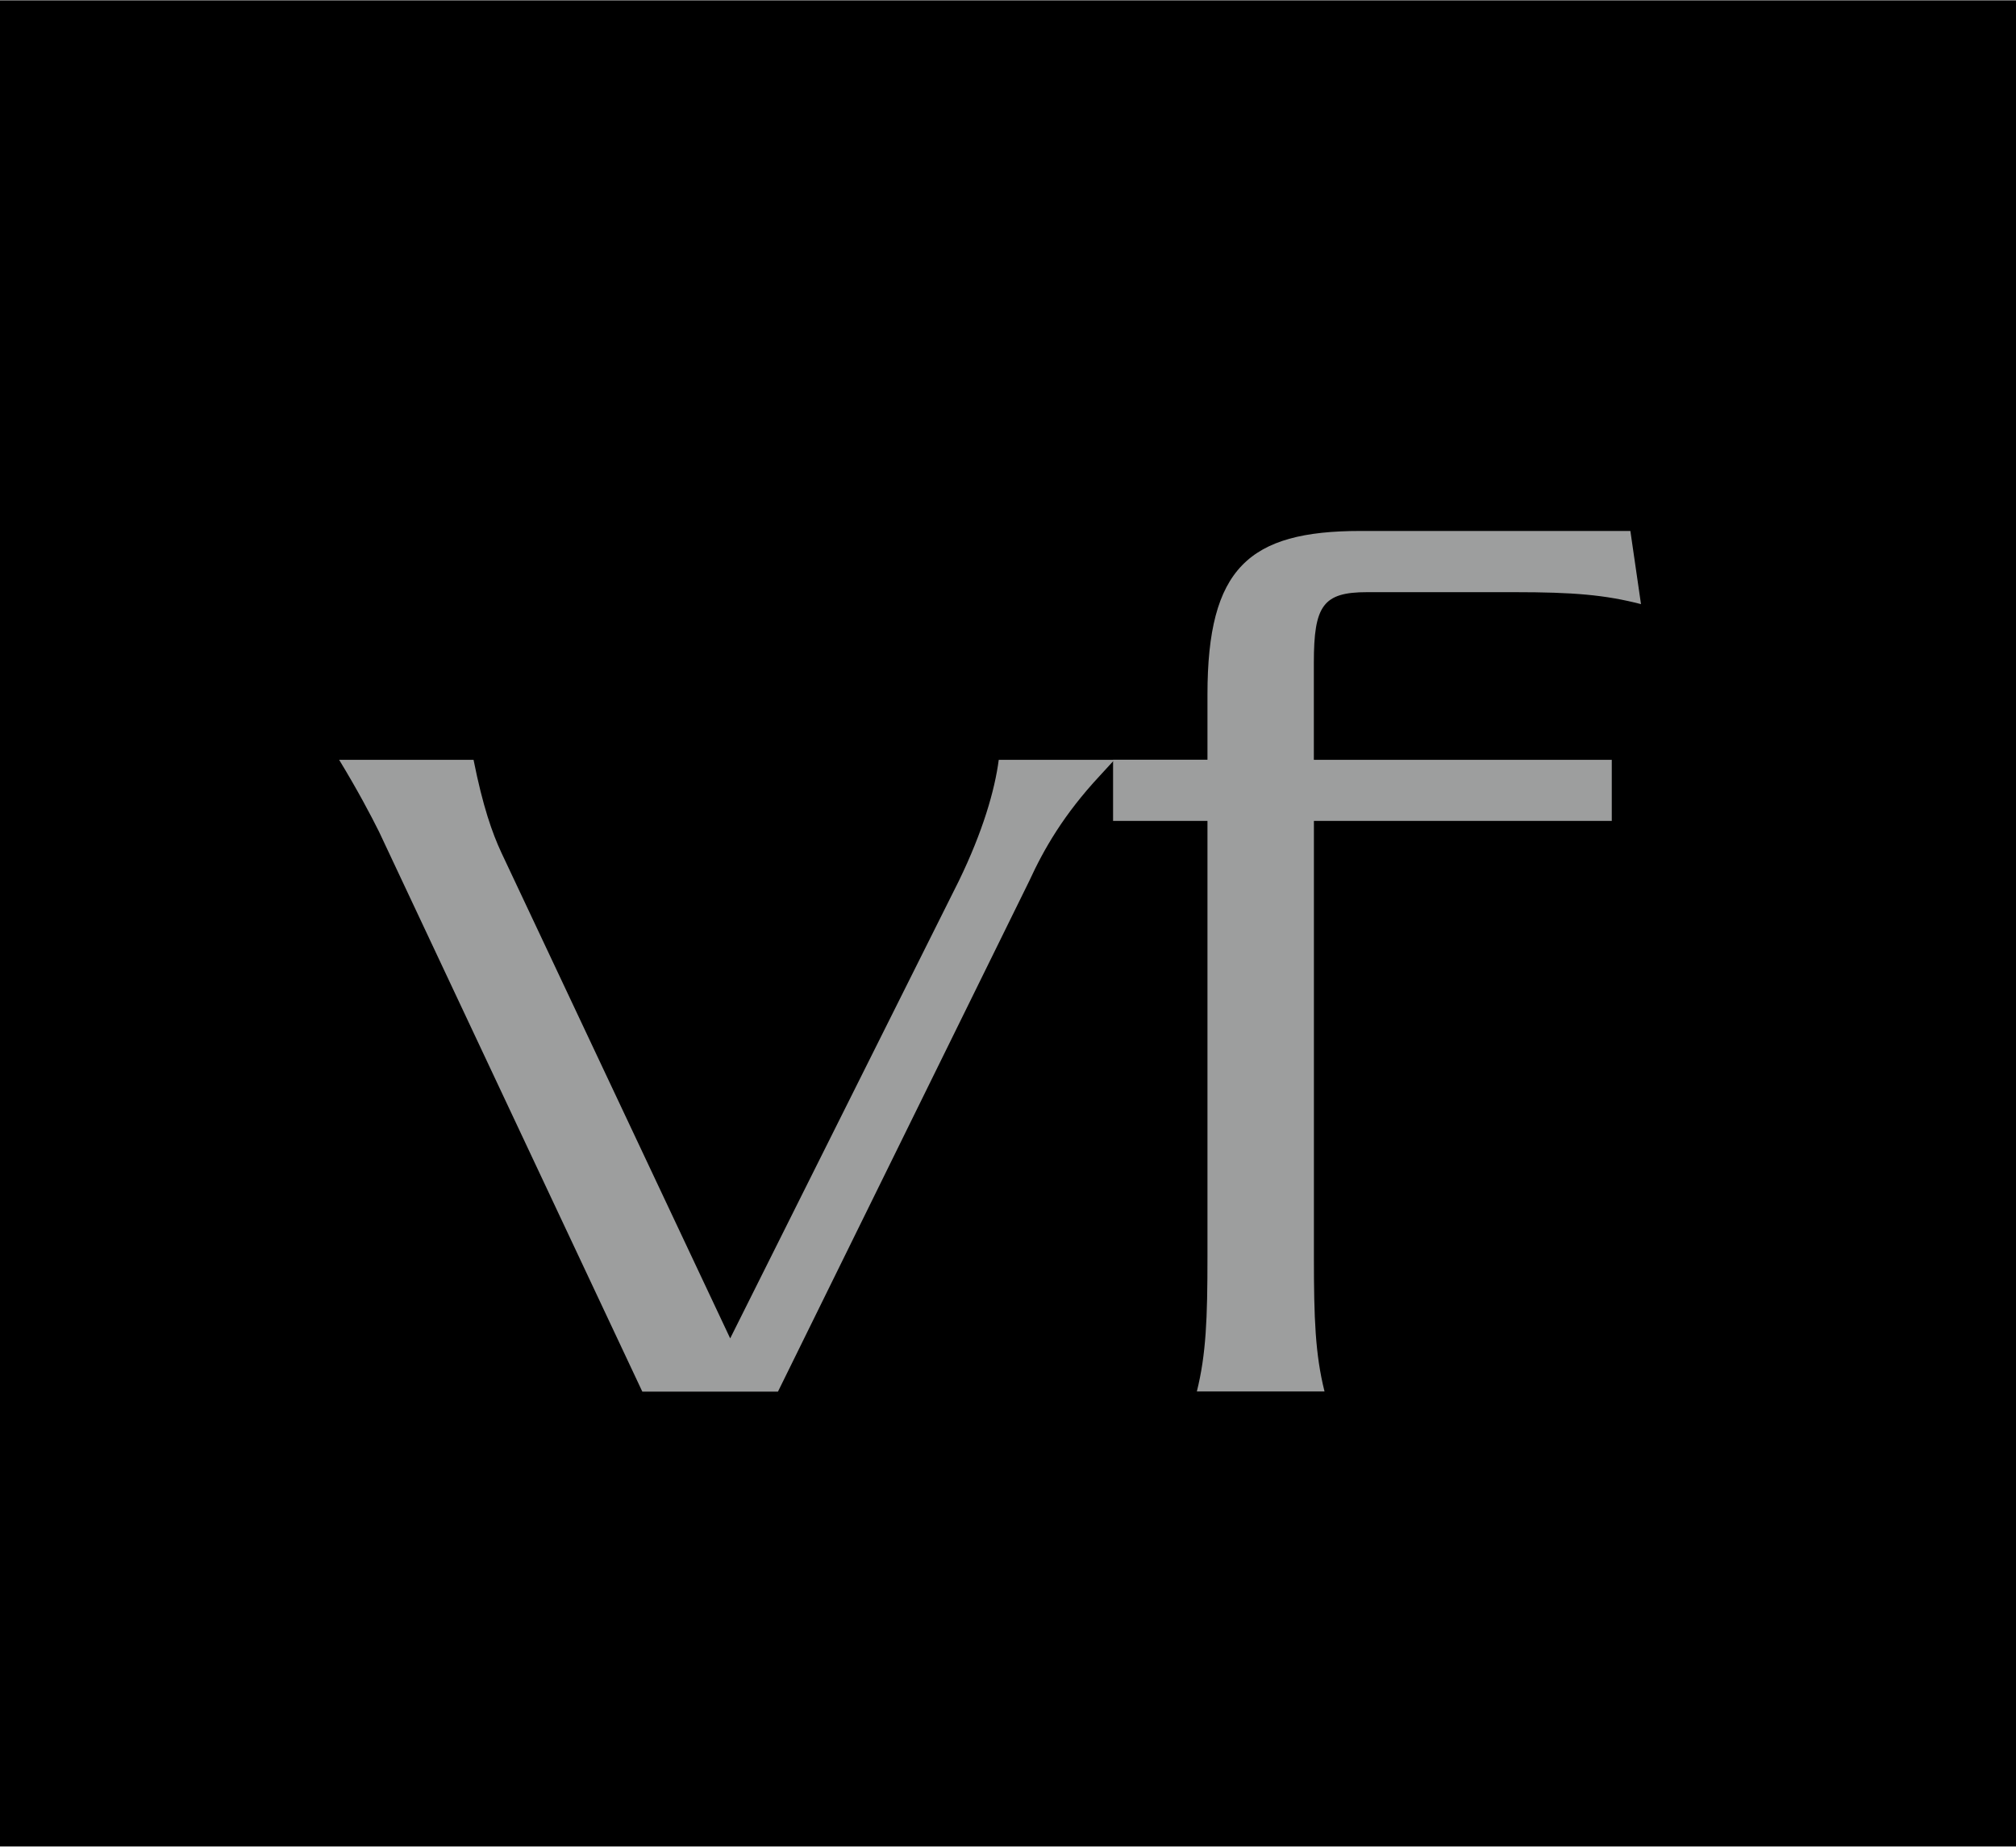
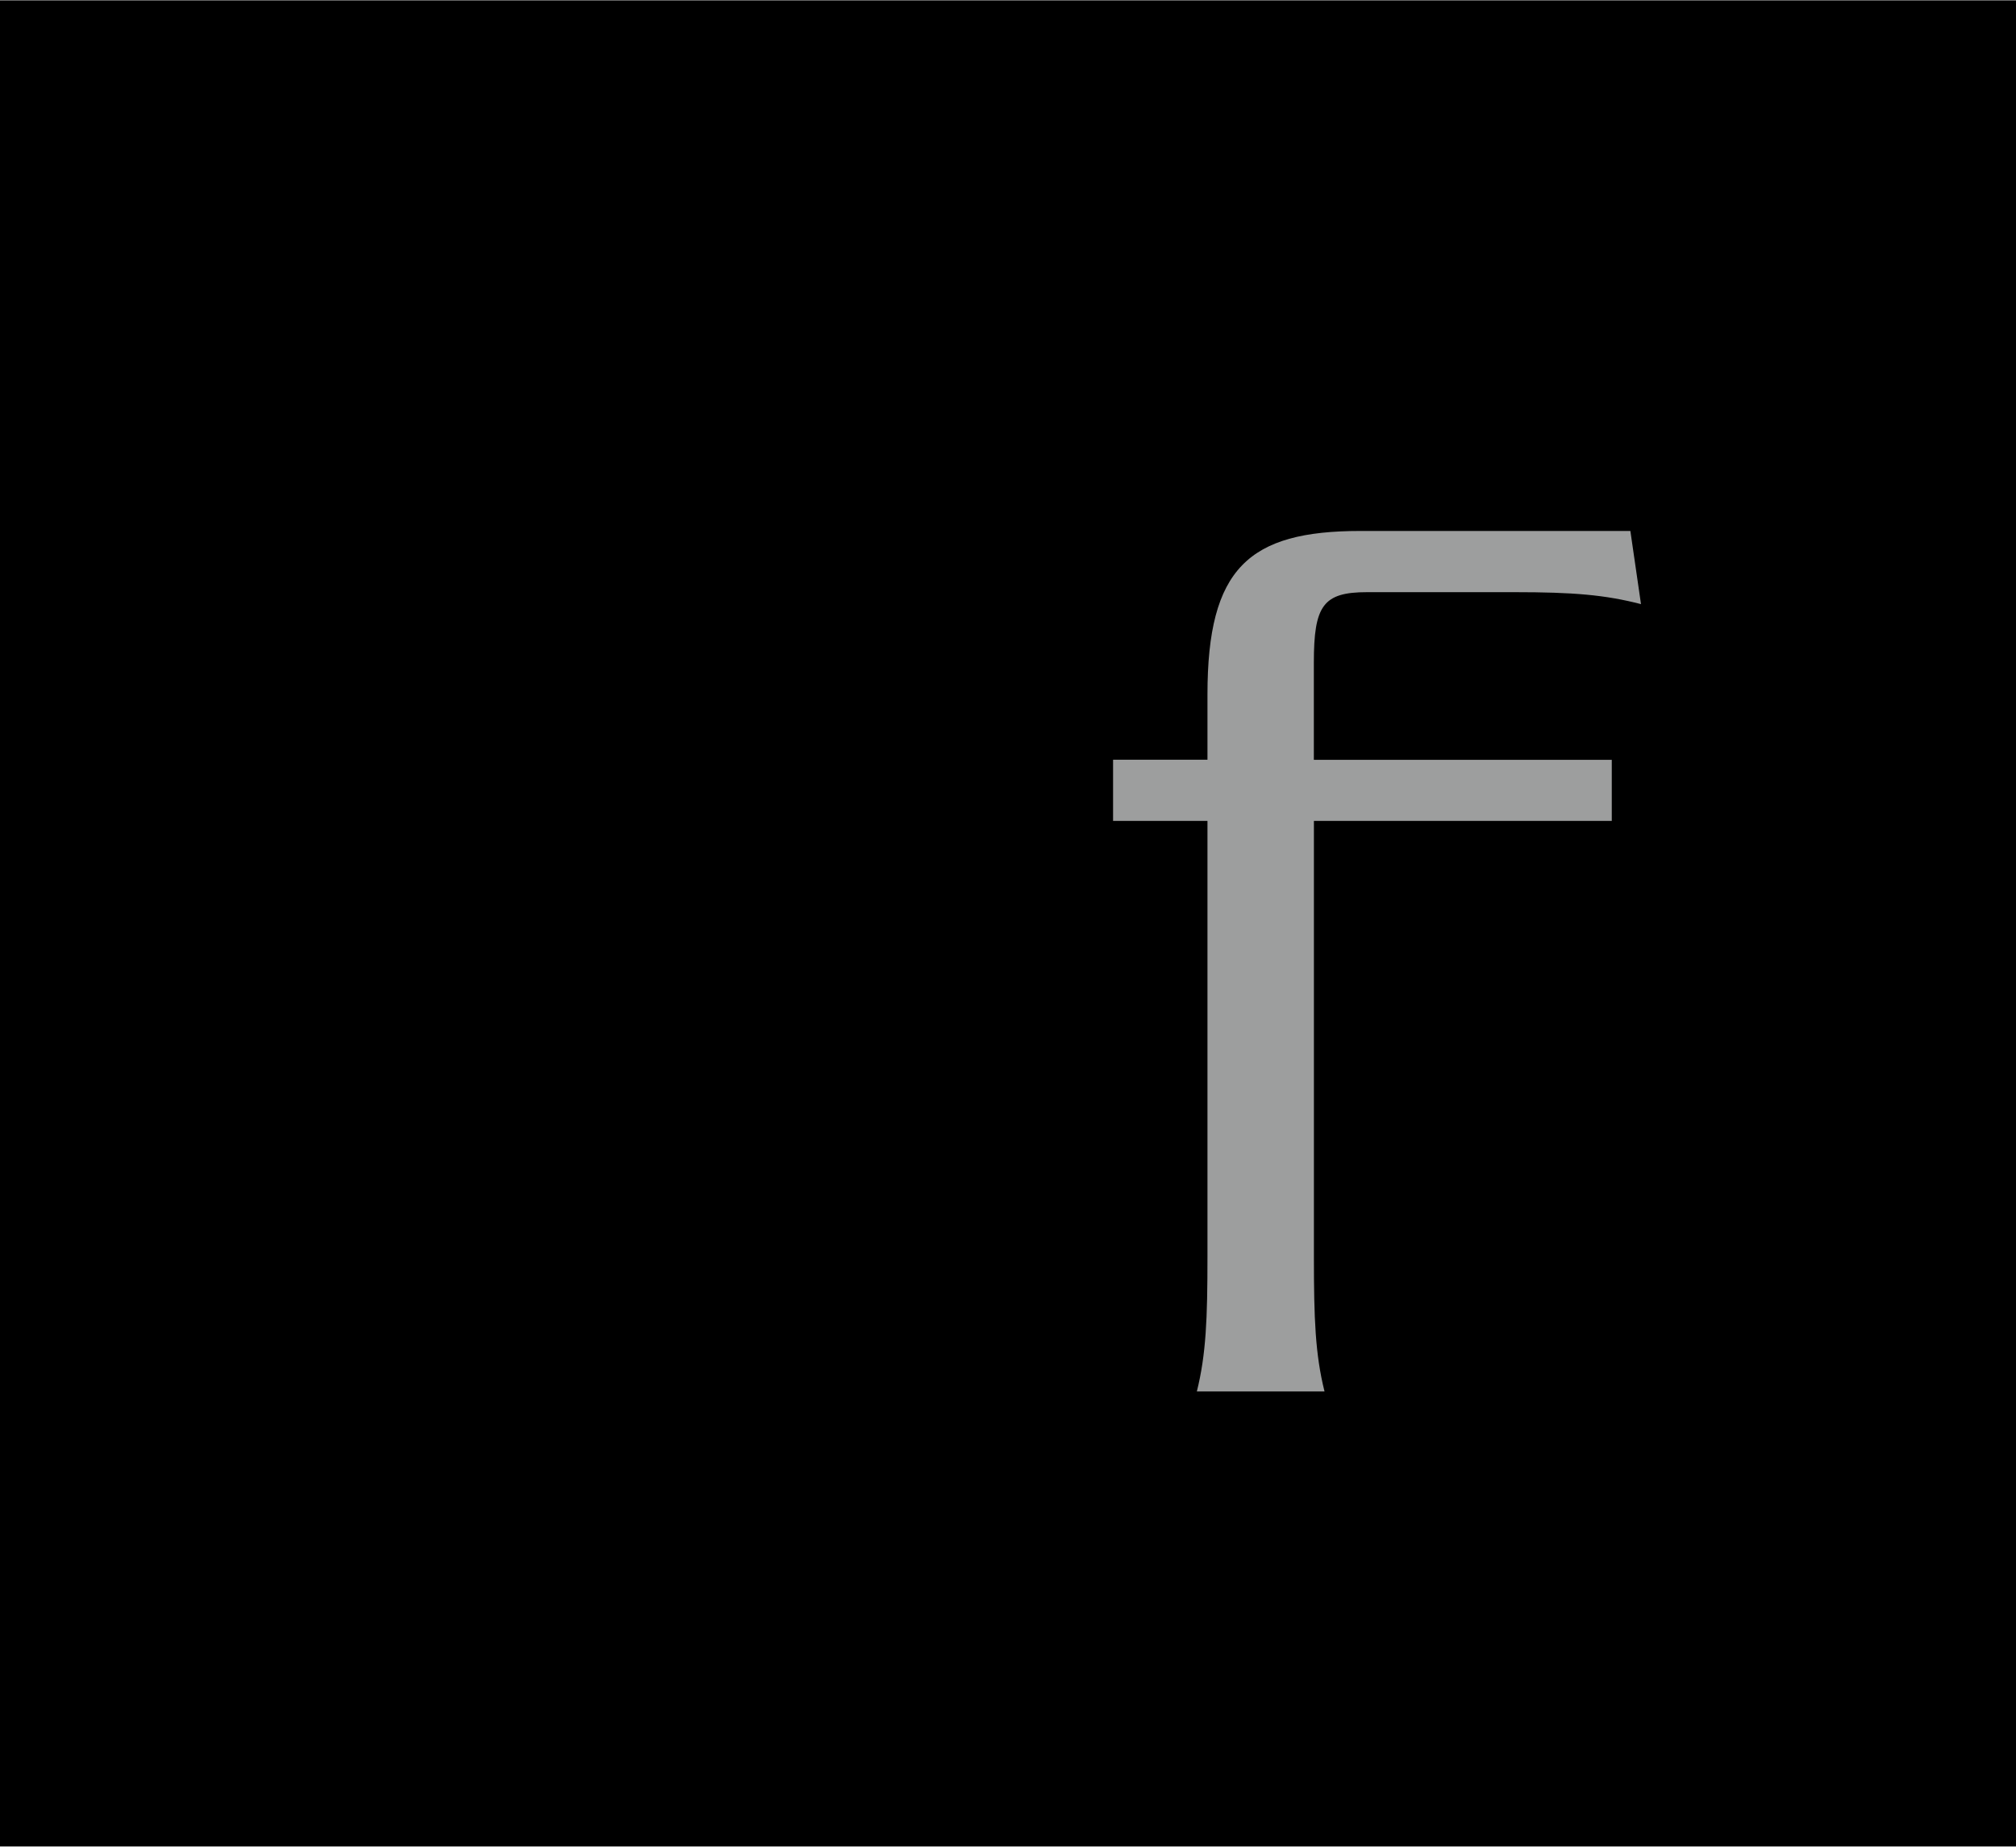
<svg xmlns="http://www.w3.org/2000/svg" xml:space="preserve" width="1296px" height="1187px" version="1.0" style="shape-rendering:geometricPrecision; text-rendering:geometricPrecision; image-rendering:optimizeQuality; fill-rule:evenodd; clip-rule:evenodd" viewBox="0 0 63220 57882">
  <defs>
    <style type="text/css">
   
    .fil0 {fill:black}
    .fil1 {fill:#9D9E9E;fill-rule:nonzero}
   
  </style>
  </defs>
  <g id="Capa_x0020_1">
    <g id="_1611992022384">
      <rect class="fil0" width="63220" height="57882" />
-       <path class="fil1" d="M10635 23812c584,959 1000,1751 1250,2252l8258 17558 4253 0 7882 -16014c459,-1001 1083,-2085 2210,-3295l460 -501 -3628 0c-125,959 -501,2252 -1250,3794l-7172 14346 -7172 -15222c-292,-626 -585,-1460 -876,-2918l-4212 0 -3 0z" />
      <path id="_1" class="fil1" d="M50542 23812l-9341 0 0 -3045c0,-1793 291,-2211 1668,-2211l4628 0c1835,0 2836,83 3963,375l-333 -2294 -8466 0c-3503,0 -4796,1167 -4796,5129l0 2043 -2960 0 0 1918 2960 0 0 13678c0,1918 -42,3045 -333,4212l4004 0c-292,-1167 -333,-2294 -333,-4212l0 -13678 9341 0 0 -1918 -2 3z" />
    </g>
  </g>
</svg>